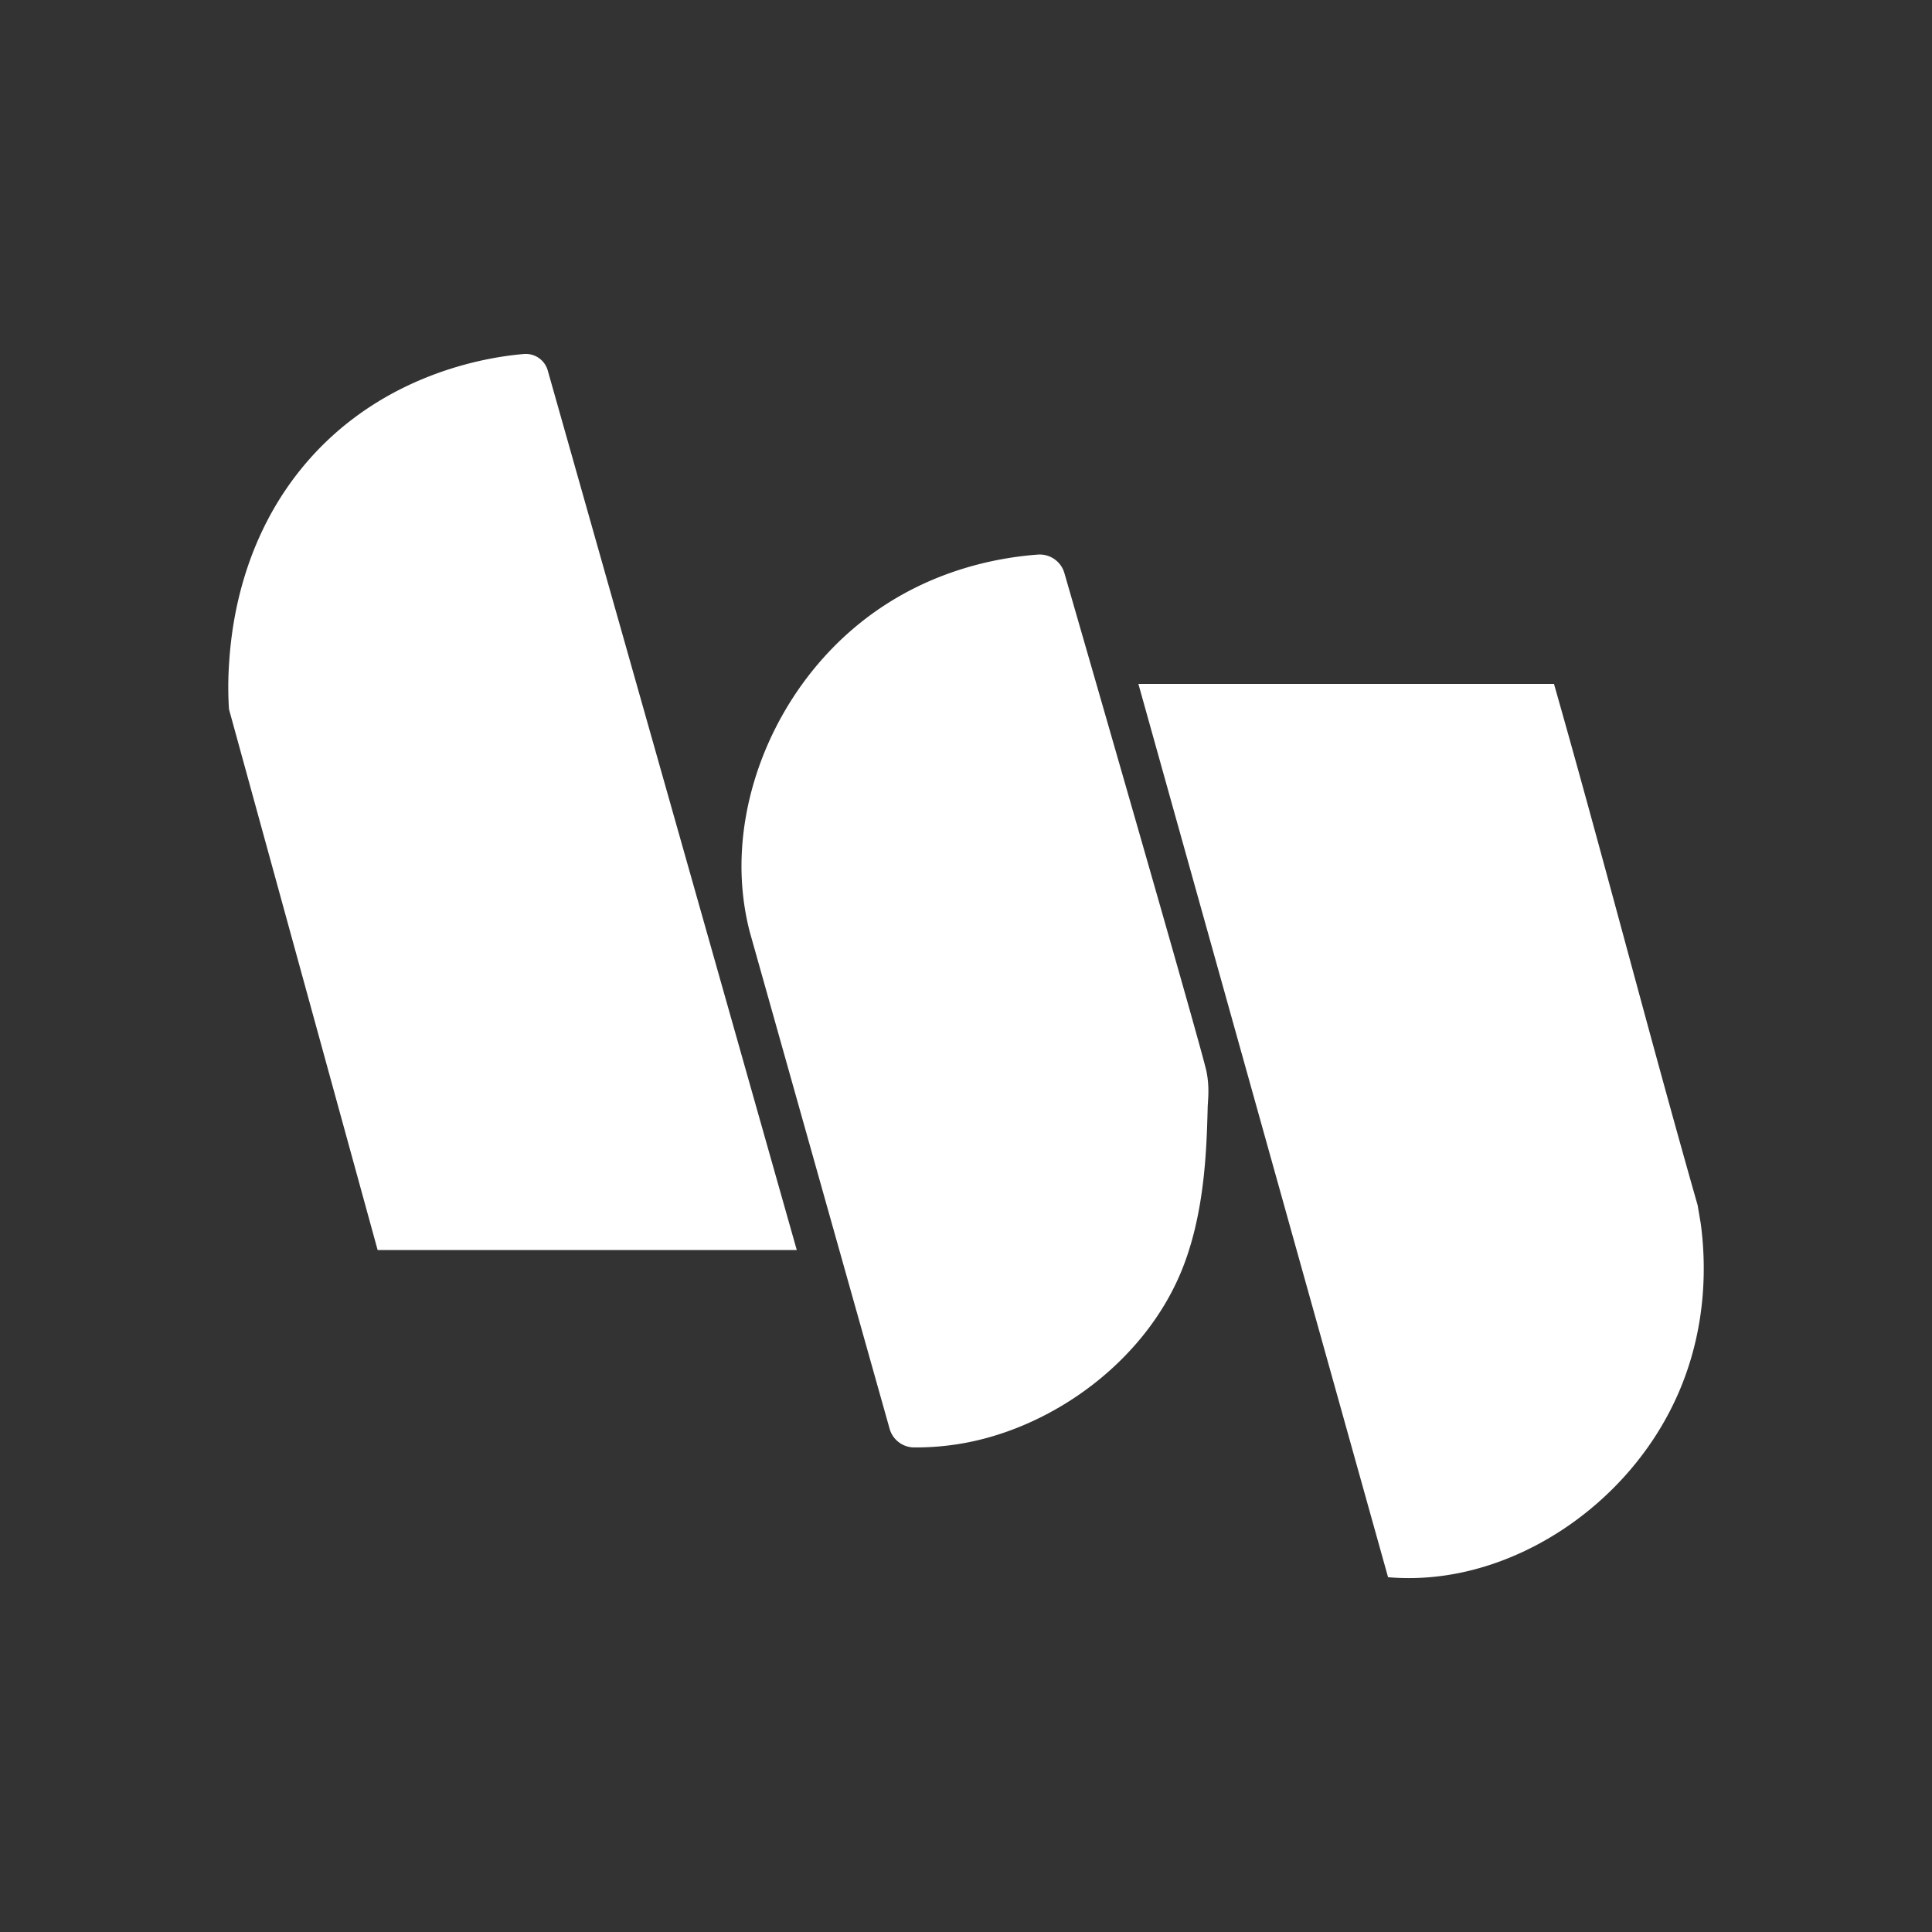
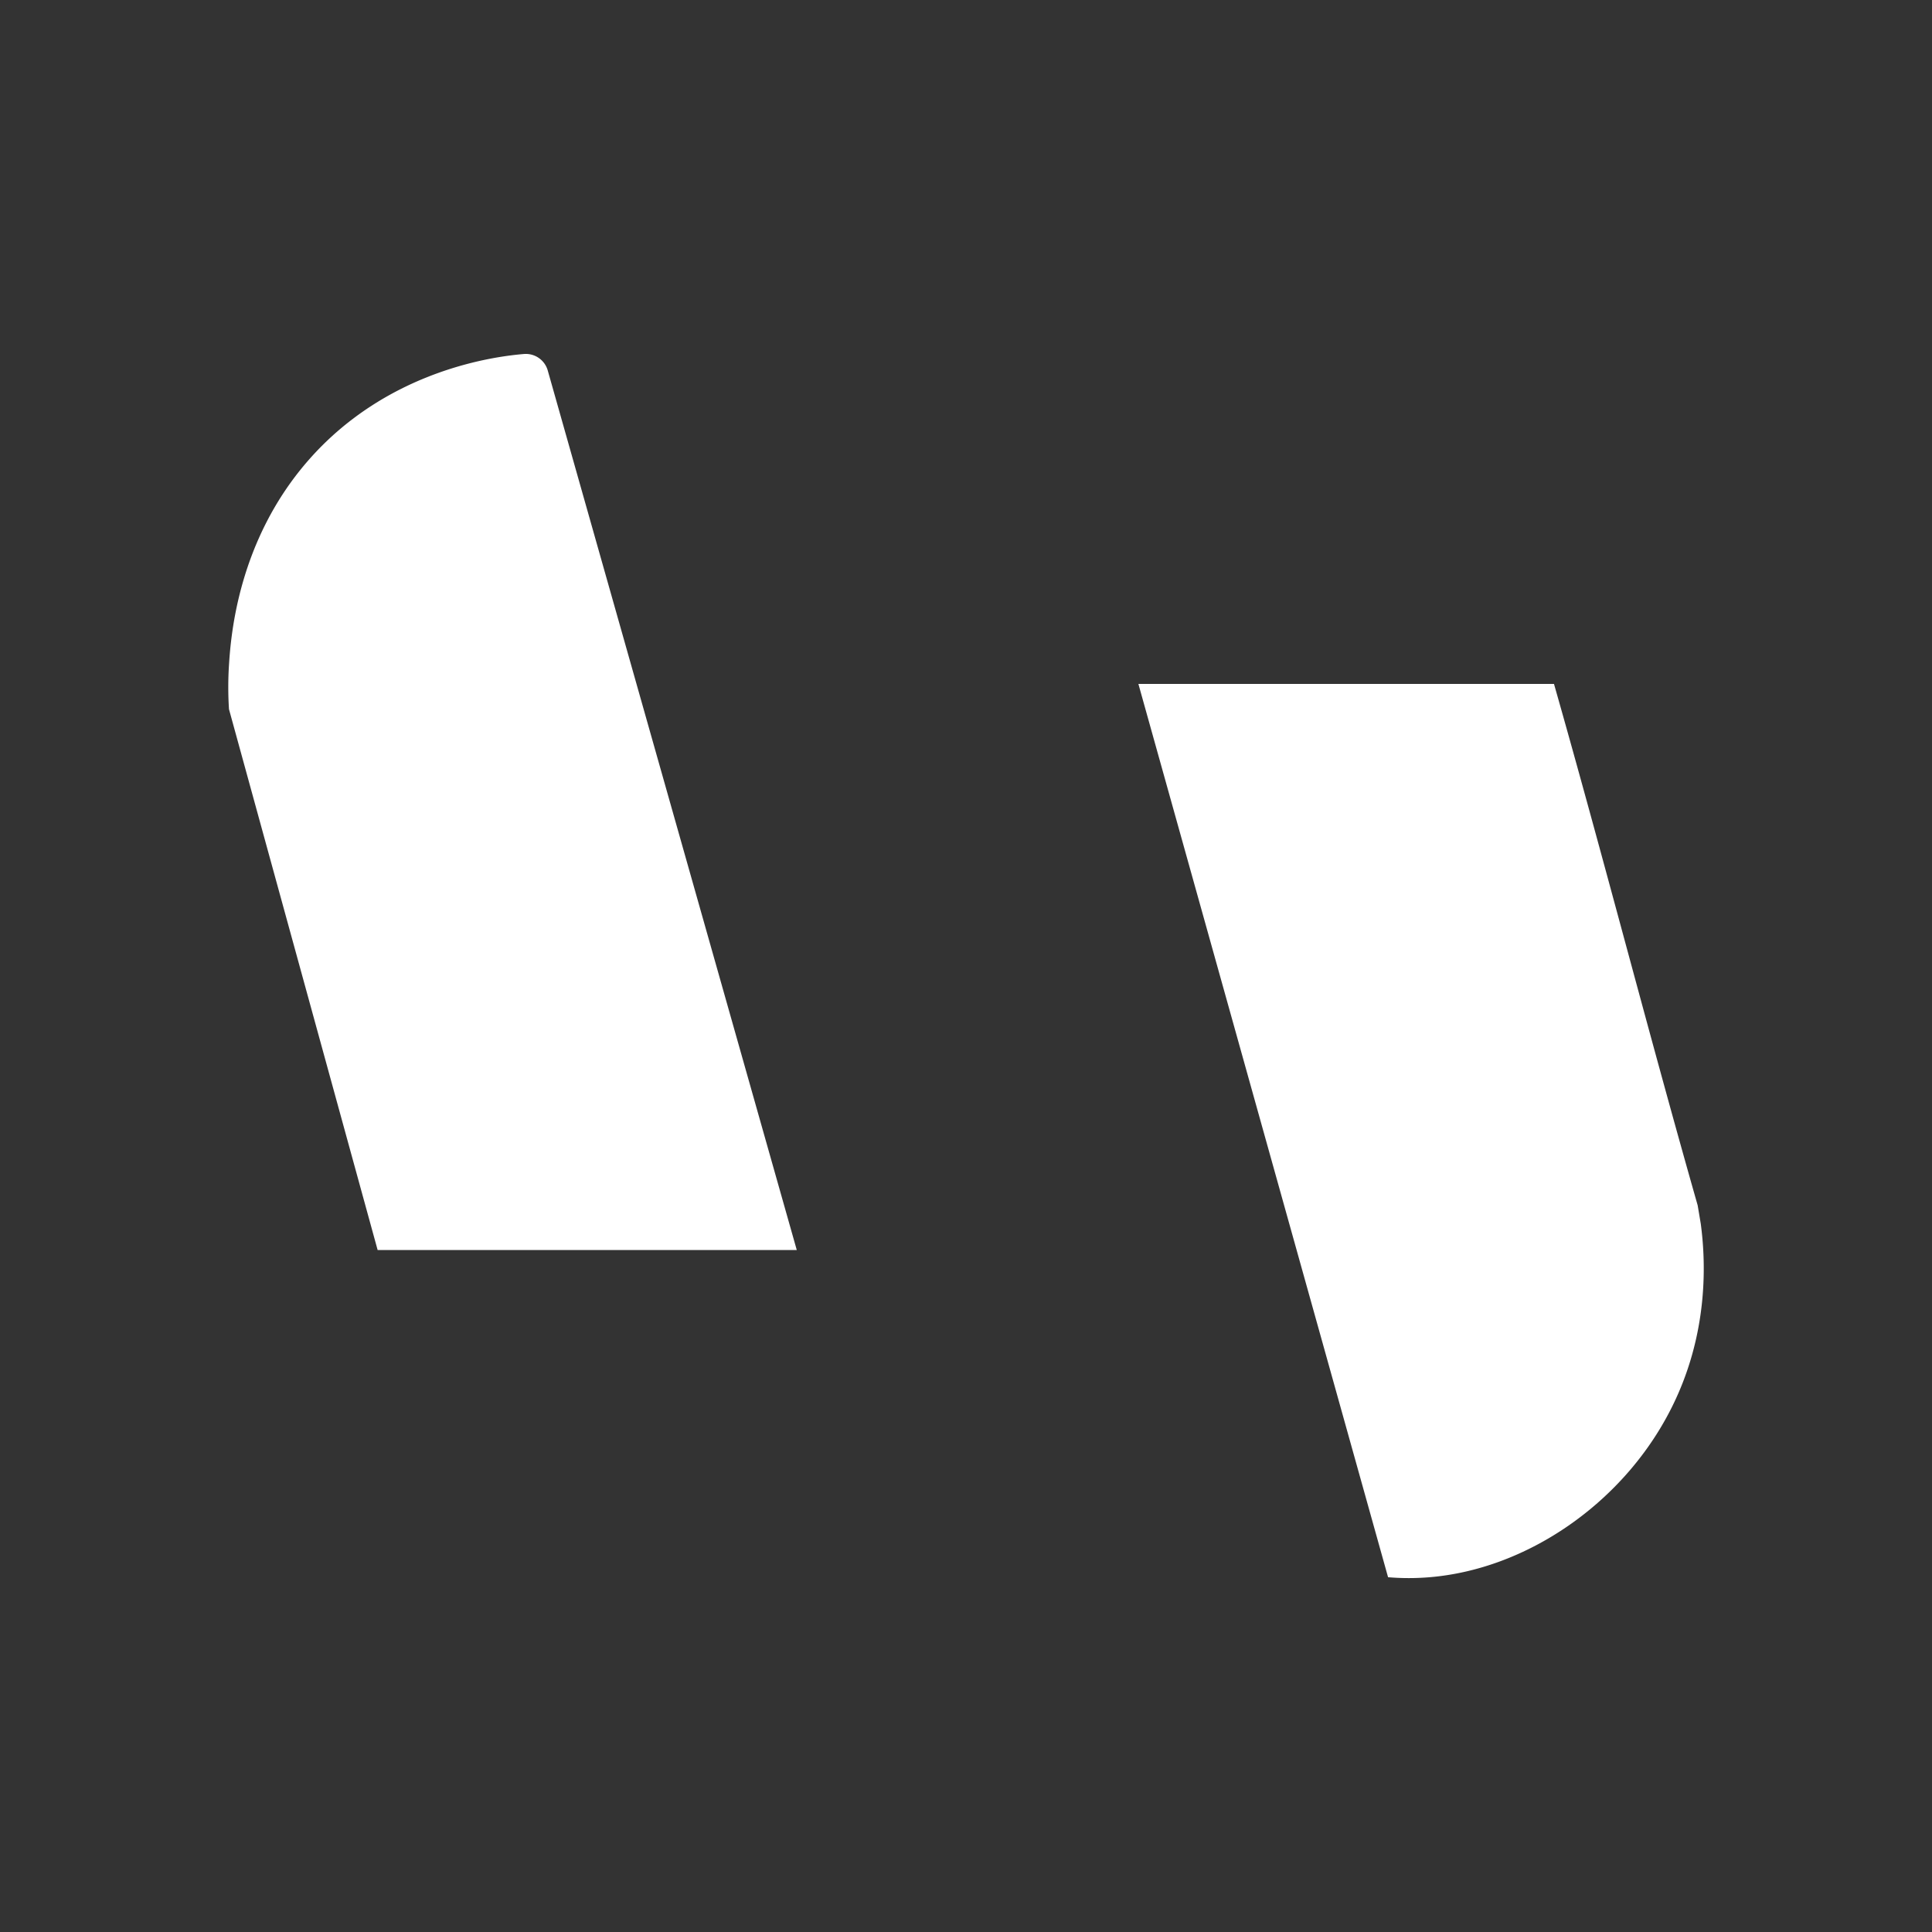
<svg xmlns="http://www.w3.org/2000/svg" id="Layer_1" data-name="Layer 1" viewBox="0 0 1080 1080">
  <rect x="0" y="0" width="1080" height="1080" fill="#333333" stroke="none" />
  <defs>
    <style>.cls-1{fill:#fff;}</style>
  </defs>
  <path class="cls-1" d="M306.2,207.12,445.4,698.77H211.1L128,396.43a196.41,196.41,0,0,1,0-24.69c1.08-16.86,5.18-69.58,44.35-114.38,45-51.48,106.37-58.26,120.43-59.46A12.74,12.74,0,0,1,306.2,207.12Z" />
-   <path class="cls-1" d="M511.07,809.12a14.3,14.3,0,0,1-13.77-10.43q-39.09-138.9-78.19-277.8a145.2,145.2,0,0,1-4-23.18c-4.89-53.36,19.74-112.12,65-148.9,36.81-29.9,77.19-37.09,100.06-38.79A14.34,14.34,0,0,1,595,320.36c24.1,83.43,77.83,269.7,79.55,279.15.32,1.78.54,3.55.54,3.56.93,7.48,0,13.42,0,16.42-.62,23.18-1.61,60-15.12,92.13-20.48,48.67-68.91,84.47-117.91,94.48A150.76,150.76,0,0,1,511.07,809.12Z" />
  <path class="cls-1" d="M949,673.76c-27.72-97.25-52.6-194.19-80.31-291.44H636.37L775.94,881.68a140,140,0,0,0,23.18,0c54.28-4.5,107.32-41.08,134-92.21,23-43.92,20.14-86.42,17.63-105.32Z" />
</svg>